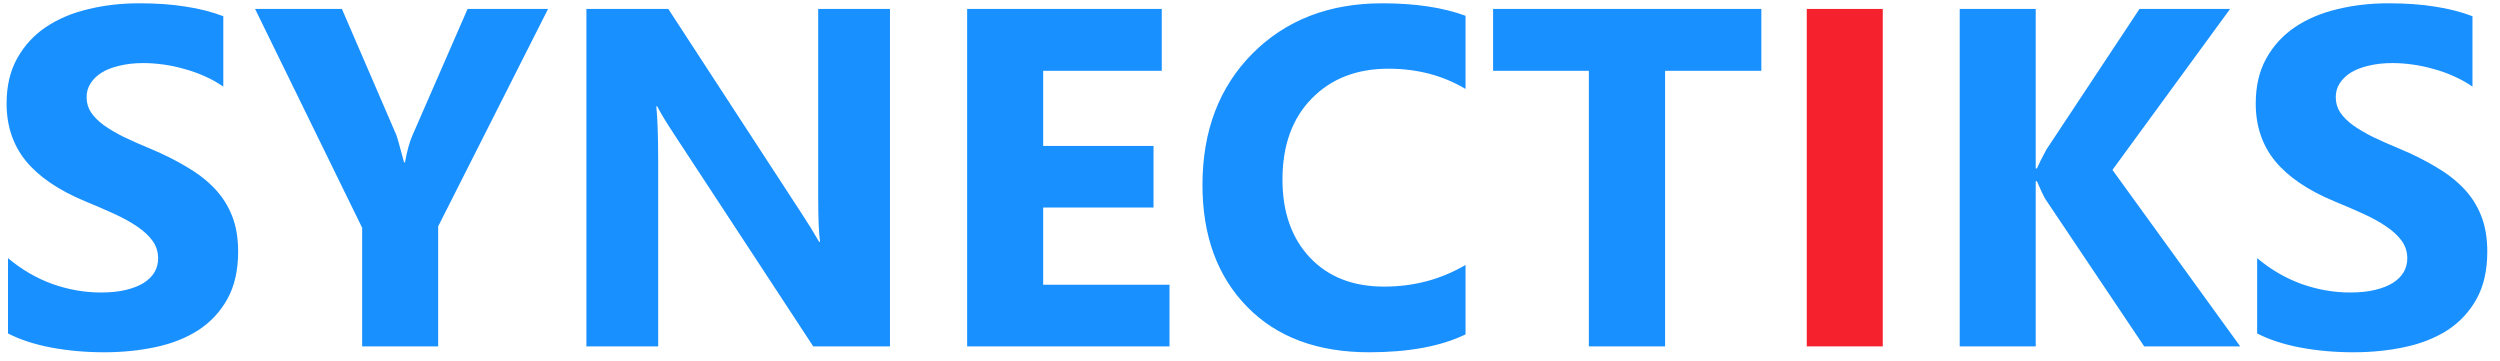
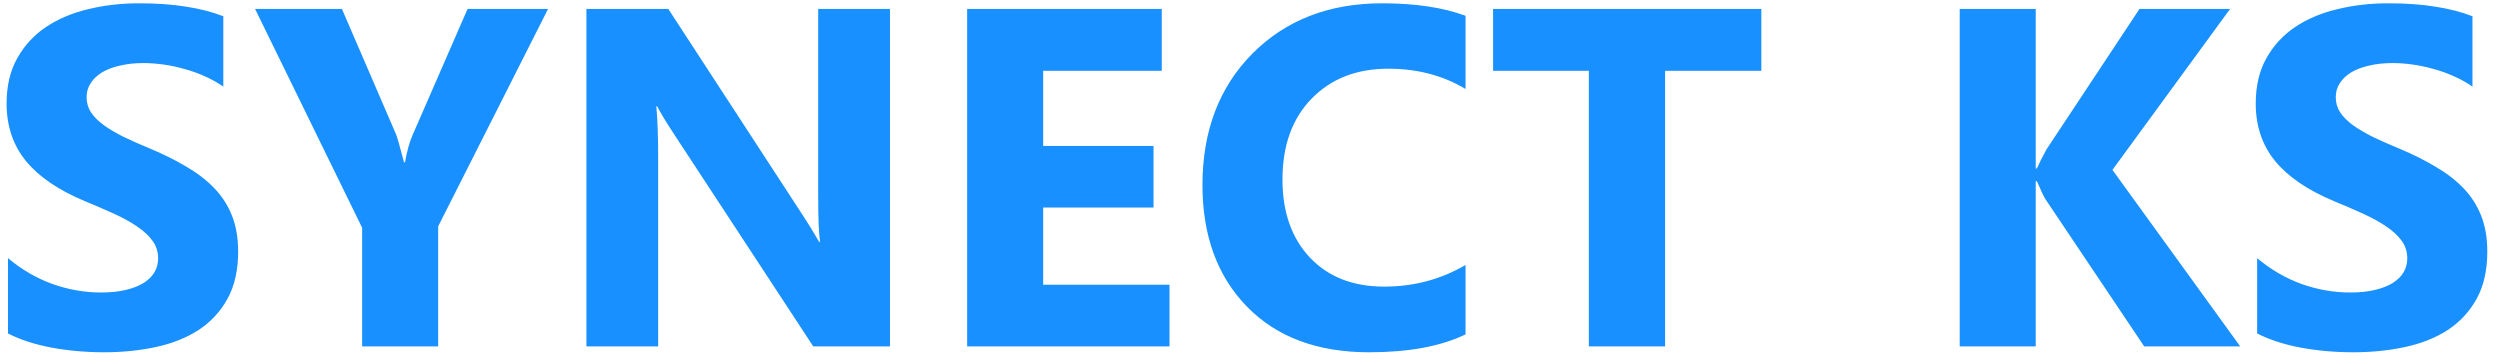
<svg xmlns="http://www.w3.org/2000/svg" width="166" height="24" viewBox="0 0 166 24" fill="none">
  <path d="M0.531 22.141V17.141C1.438 17.901 2.422 18.474 3.484 18.859C4.547 19.234 5.62 19.422 6.703 19.422C7.339 19.422 7.891 19.365 8.359 19.25C8.839 19.135 9.234 18.979 9.547 18.781C9.87 18.573 10.109 18.333 10.266 18.062C10.422 17.781 10.5 17.479 10.5 17.156C10.5 16.719 10.375 16.328 10.125 15.984C9.875 15.641 9.531 15.323 9.094 15.031C8.667 14.74 8.156 14.458 7.562 14.188C6.969 13.917 6.328 13.641 5.641 13.359C3.891 12.63 2.583 11.74 1.719 10.688C0.865 9.635 0.438 8.365 0.438 6.875C0.438 5.708 0.672 4.708 1.141 3.875C1.609 3.031 2.245 2.339 3.047 1.797C3.859 1.255 4.797 0.859 5.859 0.609C6.922 0.349 8.047 0.219 9.234 0.219C10.401 0.219 11.432 0.292 12.328 0.438C13.234 0.573 14.068 0.786 14.828 1.078V5.75C14.453 5.49 14.042 5.26 13.594 5.062C13.156 4.865 12.703 4.703 12.234 4.578C11.766 4.443 11.297 4.344 10.828 4.281C10.37 4.219 9.932 4.188 9.516 4.188C8.943 4.188 8.422 4.245 7.953 4.359C7.484 4.464 7.089 4.615 6.766 4.812C6.443 5.01 6.193 5.25 6.016 5.531C5.839 5.802 5.75 6.109 5.75 6.453C5.75 6.828 5.849 7.167 6.047 7.469C6.245 7.76 6.526 8.042 6.891 8.312C7.255 8.573 7.698 8.833 8.219 9.094C8.74 9.344 9.328 9.604 9.984 9.875C10.88 10.25 11.682 10.651 12.391 11.078C13.109 11.495 13.724 11.969 14.234 12.5C14.745 13.031 15.135 13.641 15.406 14.328C15.677 15.005 15.812 15.797 15.812 16.703C15.812 17.953 15.573 19.005 15.094 19.859C14.625 20.703 13.984 21.391 13.172 21.922C12.359 22.443 11.412 22.818 10.328 23.047C9.255 23.276 8.12 23.391 6.922 23.391C5.693 23.391 4.521 23.287 3.406 23.078C2.302 22.87 1.344 22.557 0.531 22.141ZM36.391 0.594L29.094 15.031V23H24.047V15.125L16.938 0.594H22.703L26.312 8.953C26.375 9.109 26.547 9.719 26.828 10.781H26.891C27.026 10.031 27.188 9.443 27.375 9.016L31.047 0.594H36.391ZM59.094 23H54L44.766 8.922C44.224 8.099 43.849 7.479 43.641 7.062H43.578C43.661 7.854 43.703 9.062 43.703 10.688V23H38.938V0.594H44.375L53.266 14.234C53.672 14.849 54.047 15.458 54.391 16.062H54.453C54.37 15.542 54.328 14.516 54.328 12.984V0.594H59.094V23ZM77.656 23H64.219V0.594H77.141V4.703H69.266V9.688H76.594V13.781H69.266V18.906H77.656V23ZM97.312 22.203C95.677 22.995 93.542 23.391 90.906 23.391C87.469 23.391 84.766 22.38 82.797 20.359C80.828 18.338 79.844 15.646 79.844 12.281C79.844 8.698 80.948 5.792 83.156 3.562C85.375 1.333 88.25 0.219 91.781 0.219C93.969 0.219 95.812 0.495 97.312 1.047V5.906C95.812 5.01 94.104 4.562 92.188 4.562C90.083 4.562 88.385 5.224 87.094 6.547C85.802 7.87 85.156 9.661 85.156 11.922C85.156 14.088 85.766 15.818 86.984 17.109C88.203 18.391 89.844 19.031 91.906 19.031C93.875 19.031 95.677 18.552 97.312 17.594V22.203ZM116.953 4.703H110.562V23H105.5V4.703H99.141V0.594H116.953V4.703ZM148.75 23H142.375L135.844 13.266C135.719 13.078 135.521 12.667 135.25 12.031H135.172V23H130.125V0.594H135.172V11.188H135.25C135.375 10.896 135.583 10.479 135.875 9.938L142.062 0.594H148.078L140.266 11.281L148.75 23ZM149.875 22.141V17.141C150.781 17.901 151.766 18.474 152.828 18.859C153.891 19.234 154.964 19.422 156.047 19.422C156.682 19.422 157.234 19.365 157.703 19.25C158.182 19.135 158.578 18.979 158.891 18.781C159.214 18.573 159.453 18.333 159.609 18.062C159.766 17.781 159.844 17.479 159.844 17.156C159.844 16.719 159.719 16.328 159.469 15.984C159.219 15.641 158.875 15.323 158.438 15.031C158.01 14.74 157.5 14.458 156.906 14.188C156.312 13.917 155.672 13.641 154.984 13.359C153.234 12.63 151.927 11.74 151.062 10.688C150.208 9.635 149.781 8.365 149.781 6.875C149.781 5.708 150.016 4.708 150.484 3.875C150.953 3.031 151.589 2.339 152.391 1.797C153.203 1.255 154.141 0.859 155.203 0.609C156.266 0.349 157.391 0.219 158.578 0.219C159.745 0.219 160.776 0.292 161.672 0.438C162.578 0.573 163.411 0.786 164.172 1.078V5.75C163.797 5.49 163.385 5.26 162.938 5.062C162.5 4.865 162.047 4.703 161.578 4.578C161.109 4.443 160.641 4.344 160.172 4.281C159.714 4.219 159.276 4.188 158.859 4.188C158.286 4.188 157.766 4.245 157.297 4.359C156.828 4.464 156.432 4.615 156.109 4.812C155.786 5.01 155.536 5.25 155.359 5.531C155.182 5.802 155.094 6.109 155.094 6.453C155.094 6.828 155.193 7.167 155.391 7.469C155.589 7.76 155.87 8.042 156.234 8.312C156.599 8.573 157.042 8.833 157.562 9.094C158.083 9.344 158.672 9.604 159.328 9.875C160.224 10.25 161.026 10.651 161.734 11.078C162.453 11.495 163.068 11.969 163.578 12.5C164.089 13.031 164.479 13.641 164.75 14.328C165.021 15.005 165.156 15.797 165.156 16.703C165.156 17.953 164.917 19.005 164.438 19.859C163.969 20.703 163.328 21.391 162.516 21.922C161.703 22.443 160.755 22.818 159.672 23.047C158.599 23.276 157.464 23.391 156.266 23.391C155.036 23.391 153.865 23.287 152.75 23.078C151.646 22.87 150.688 22.557 149.875 22.141Z" fill="#1890FF" />
-   <path d="M125.016 23H119.969V0.594H125.016V23Z" fill="#F5222D" />
</svg>